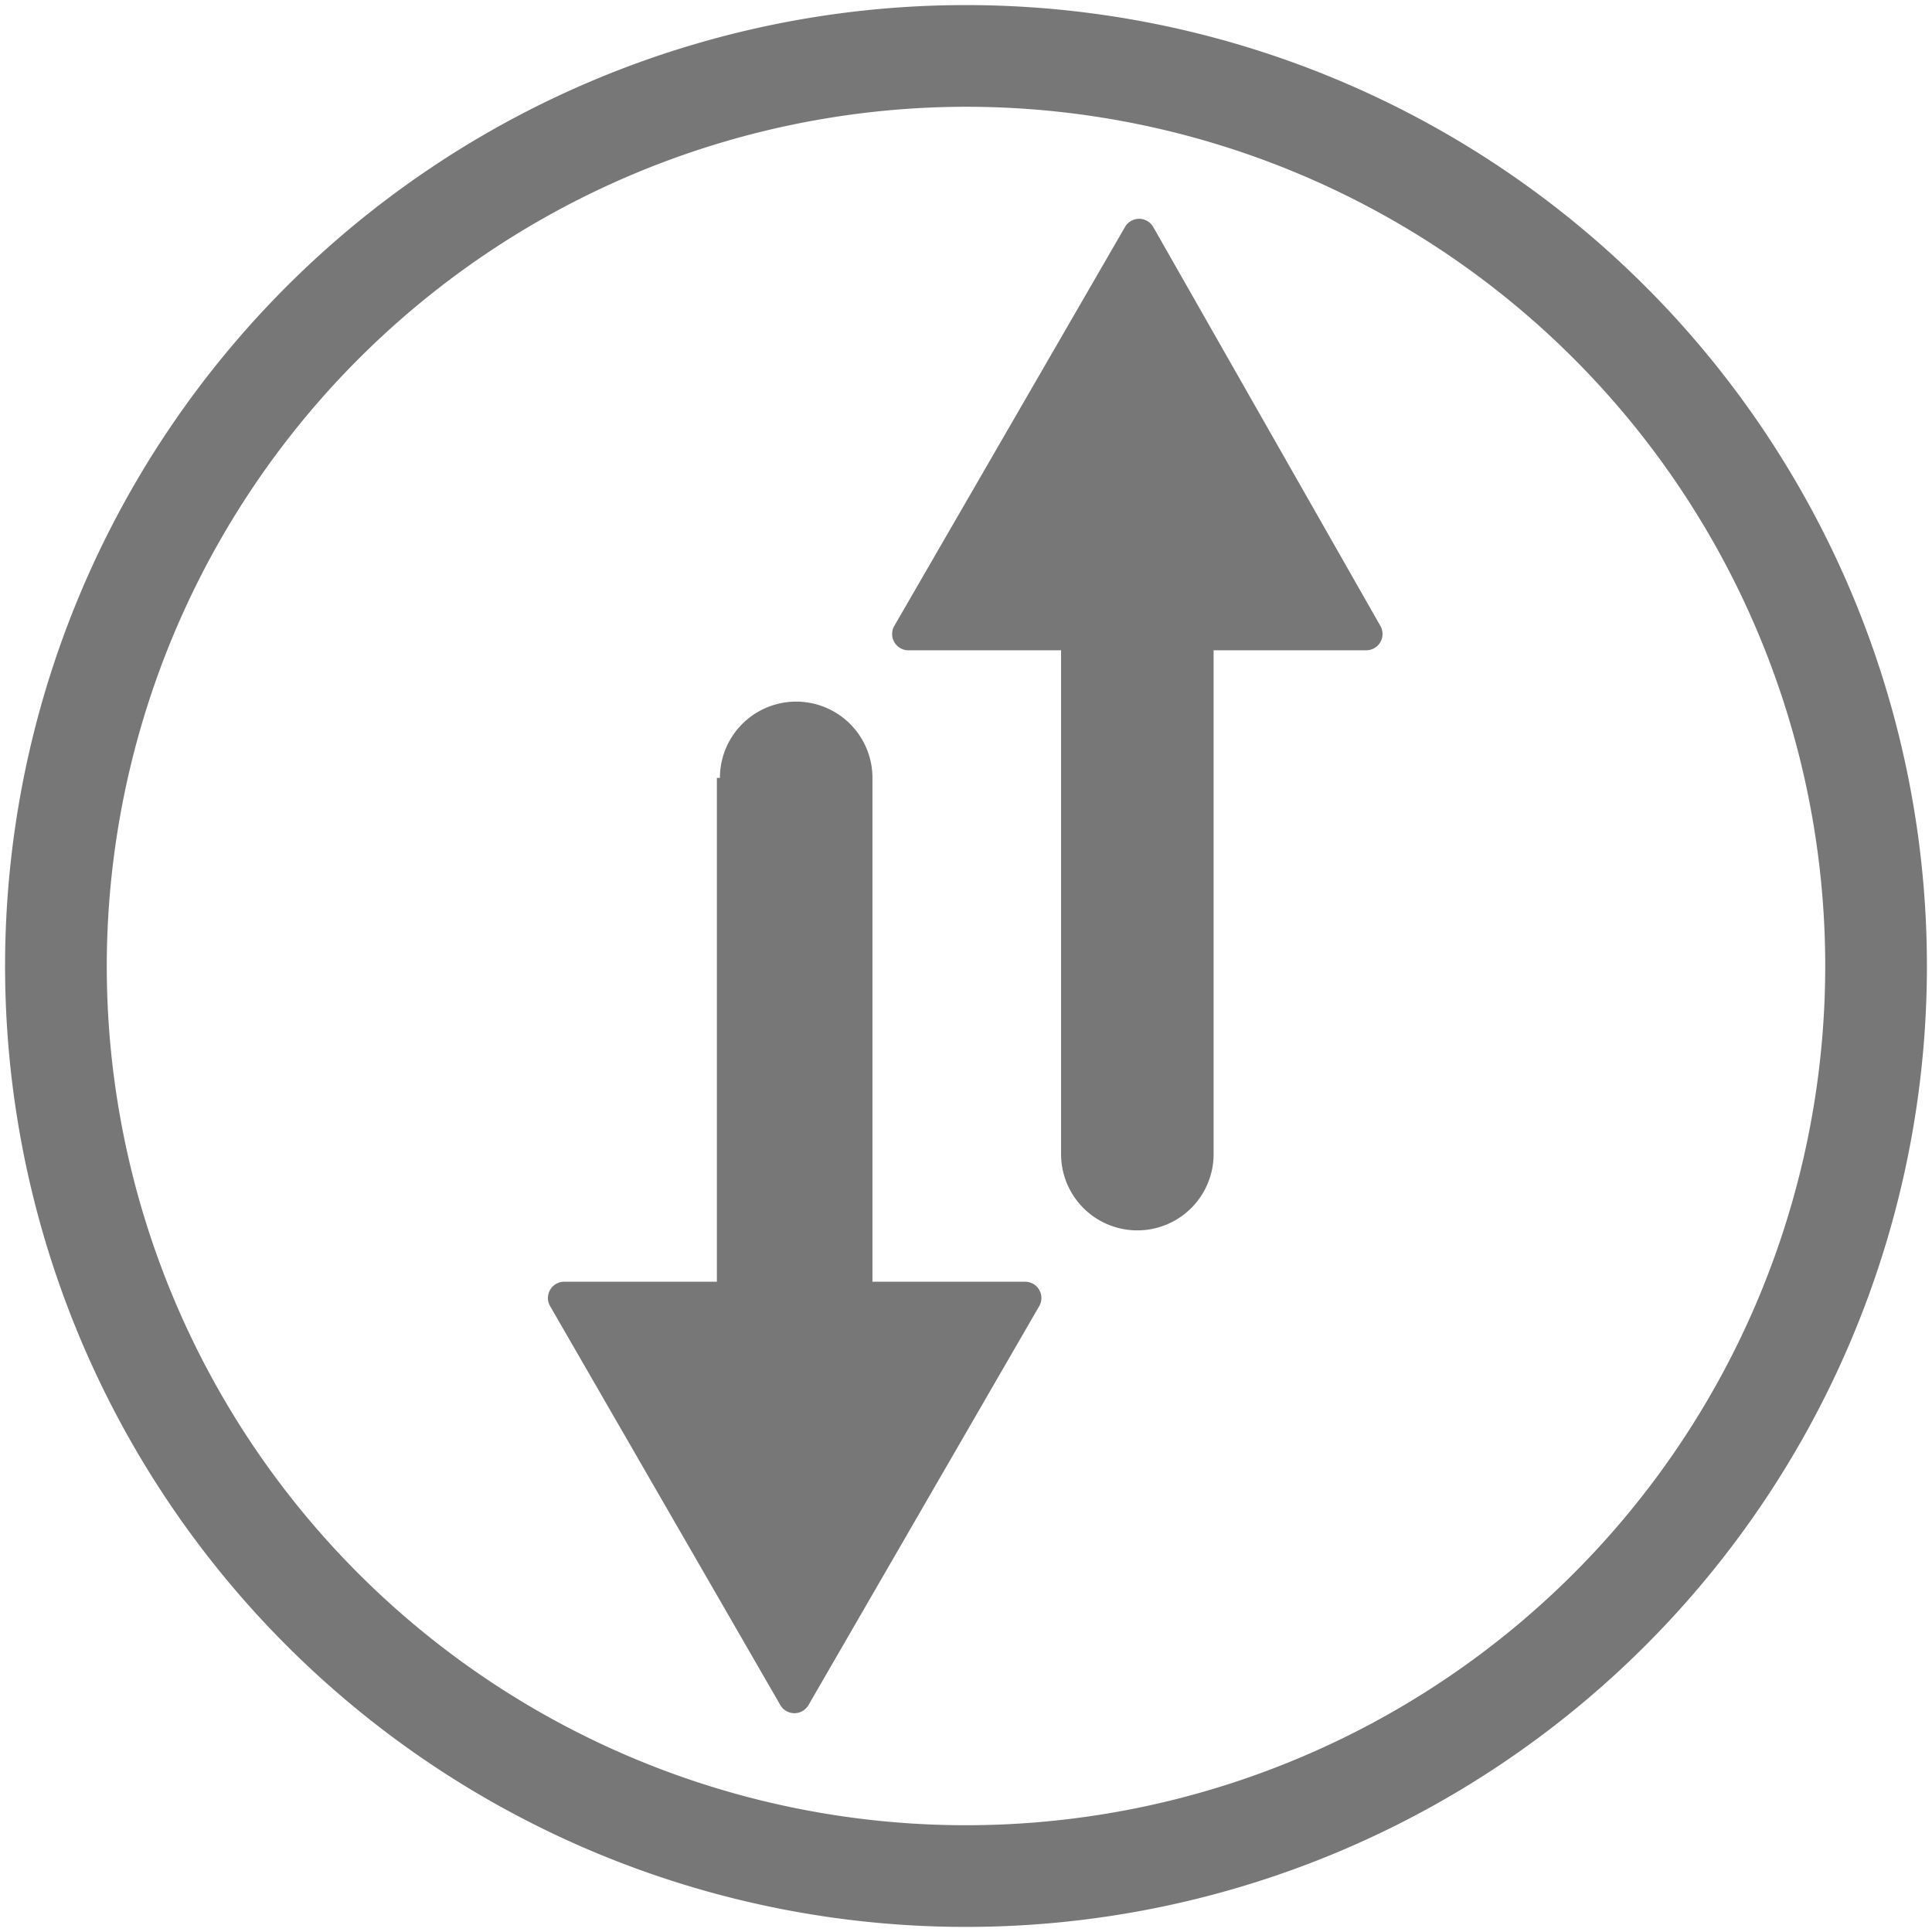
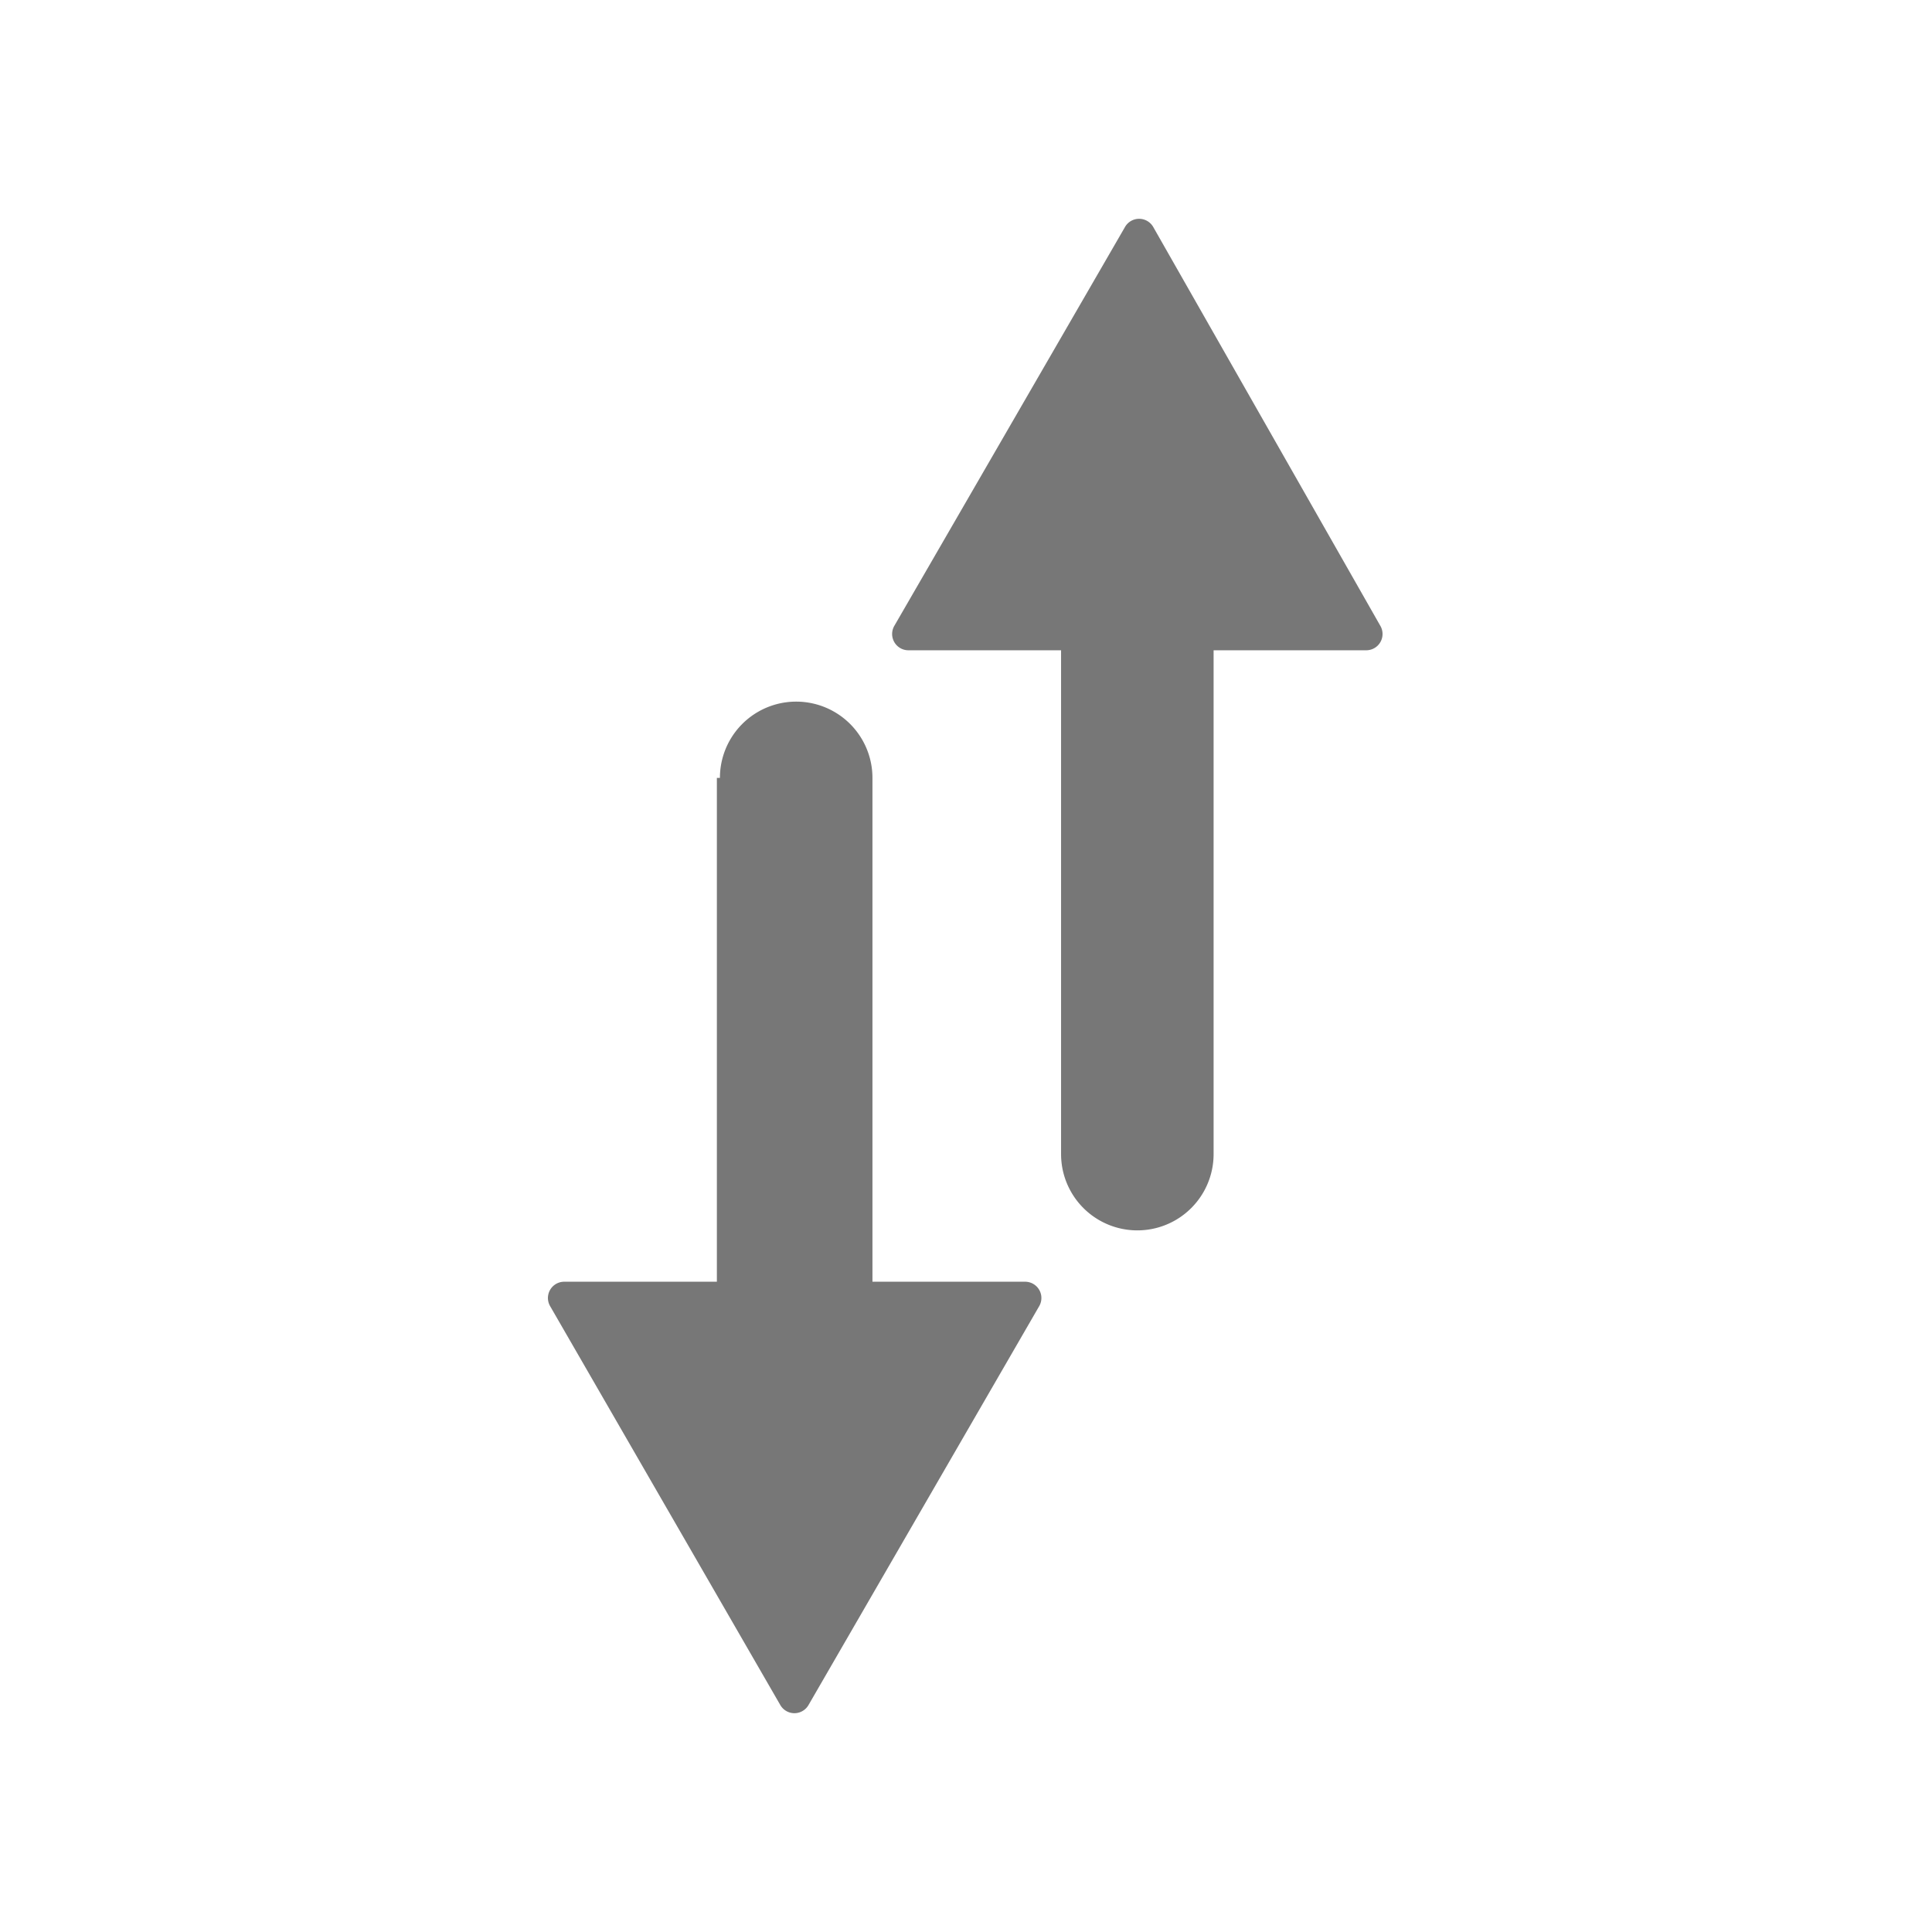
<svg xmlns="http://www.w3.org/2000/svg" viewBox="0 0 38 38">
  <defs>
    <style>.cls-1{fill:#777;}</style>
  </defs>
  <g id="Layer_2" data-name="Layer 2">
-     <path class="cls-1" d="M19,2.1A16.9,16.9,0,1,1,2.1,19,16.92,16.92,0,0,1,19,2.1m0-2A18.9,18.9,0,1,0,37.9,19,18.9,18.9,0,0,0,19,.1Z" />
    <path class="cls-1" d="M22.13,4.46l-4.54,7.85a.32.32,0,0,0,.28.48h3V22.7a1.5,1.5,0,0,0,3,0V12.79h3a.32.32,0,0,0,.28-.48L22.68,4.46A.32.32,0,0,0,22.13,4.46Z" />
    <path class="cls-1" d="M14.1,15.3v9.91h-3a.32.32,0,0,0-.28.48l4.53,7.85a.32.32,0,0,0,.55,0l4.54-7.85a.32.32,0,0,0-.28-.48h-3V15.3a1.5,1.5,0,0,0-3,0Z" />
  </g>
</svg>